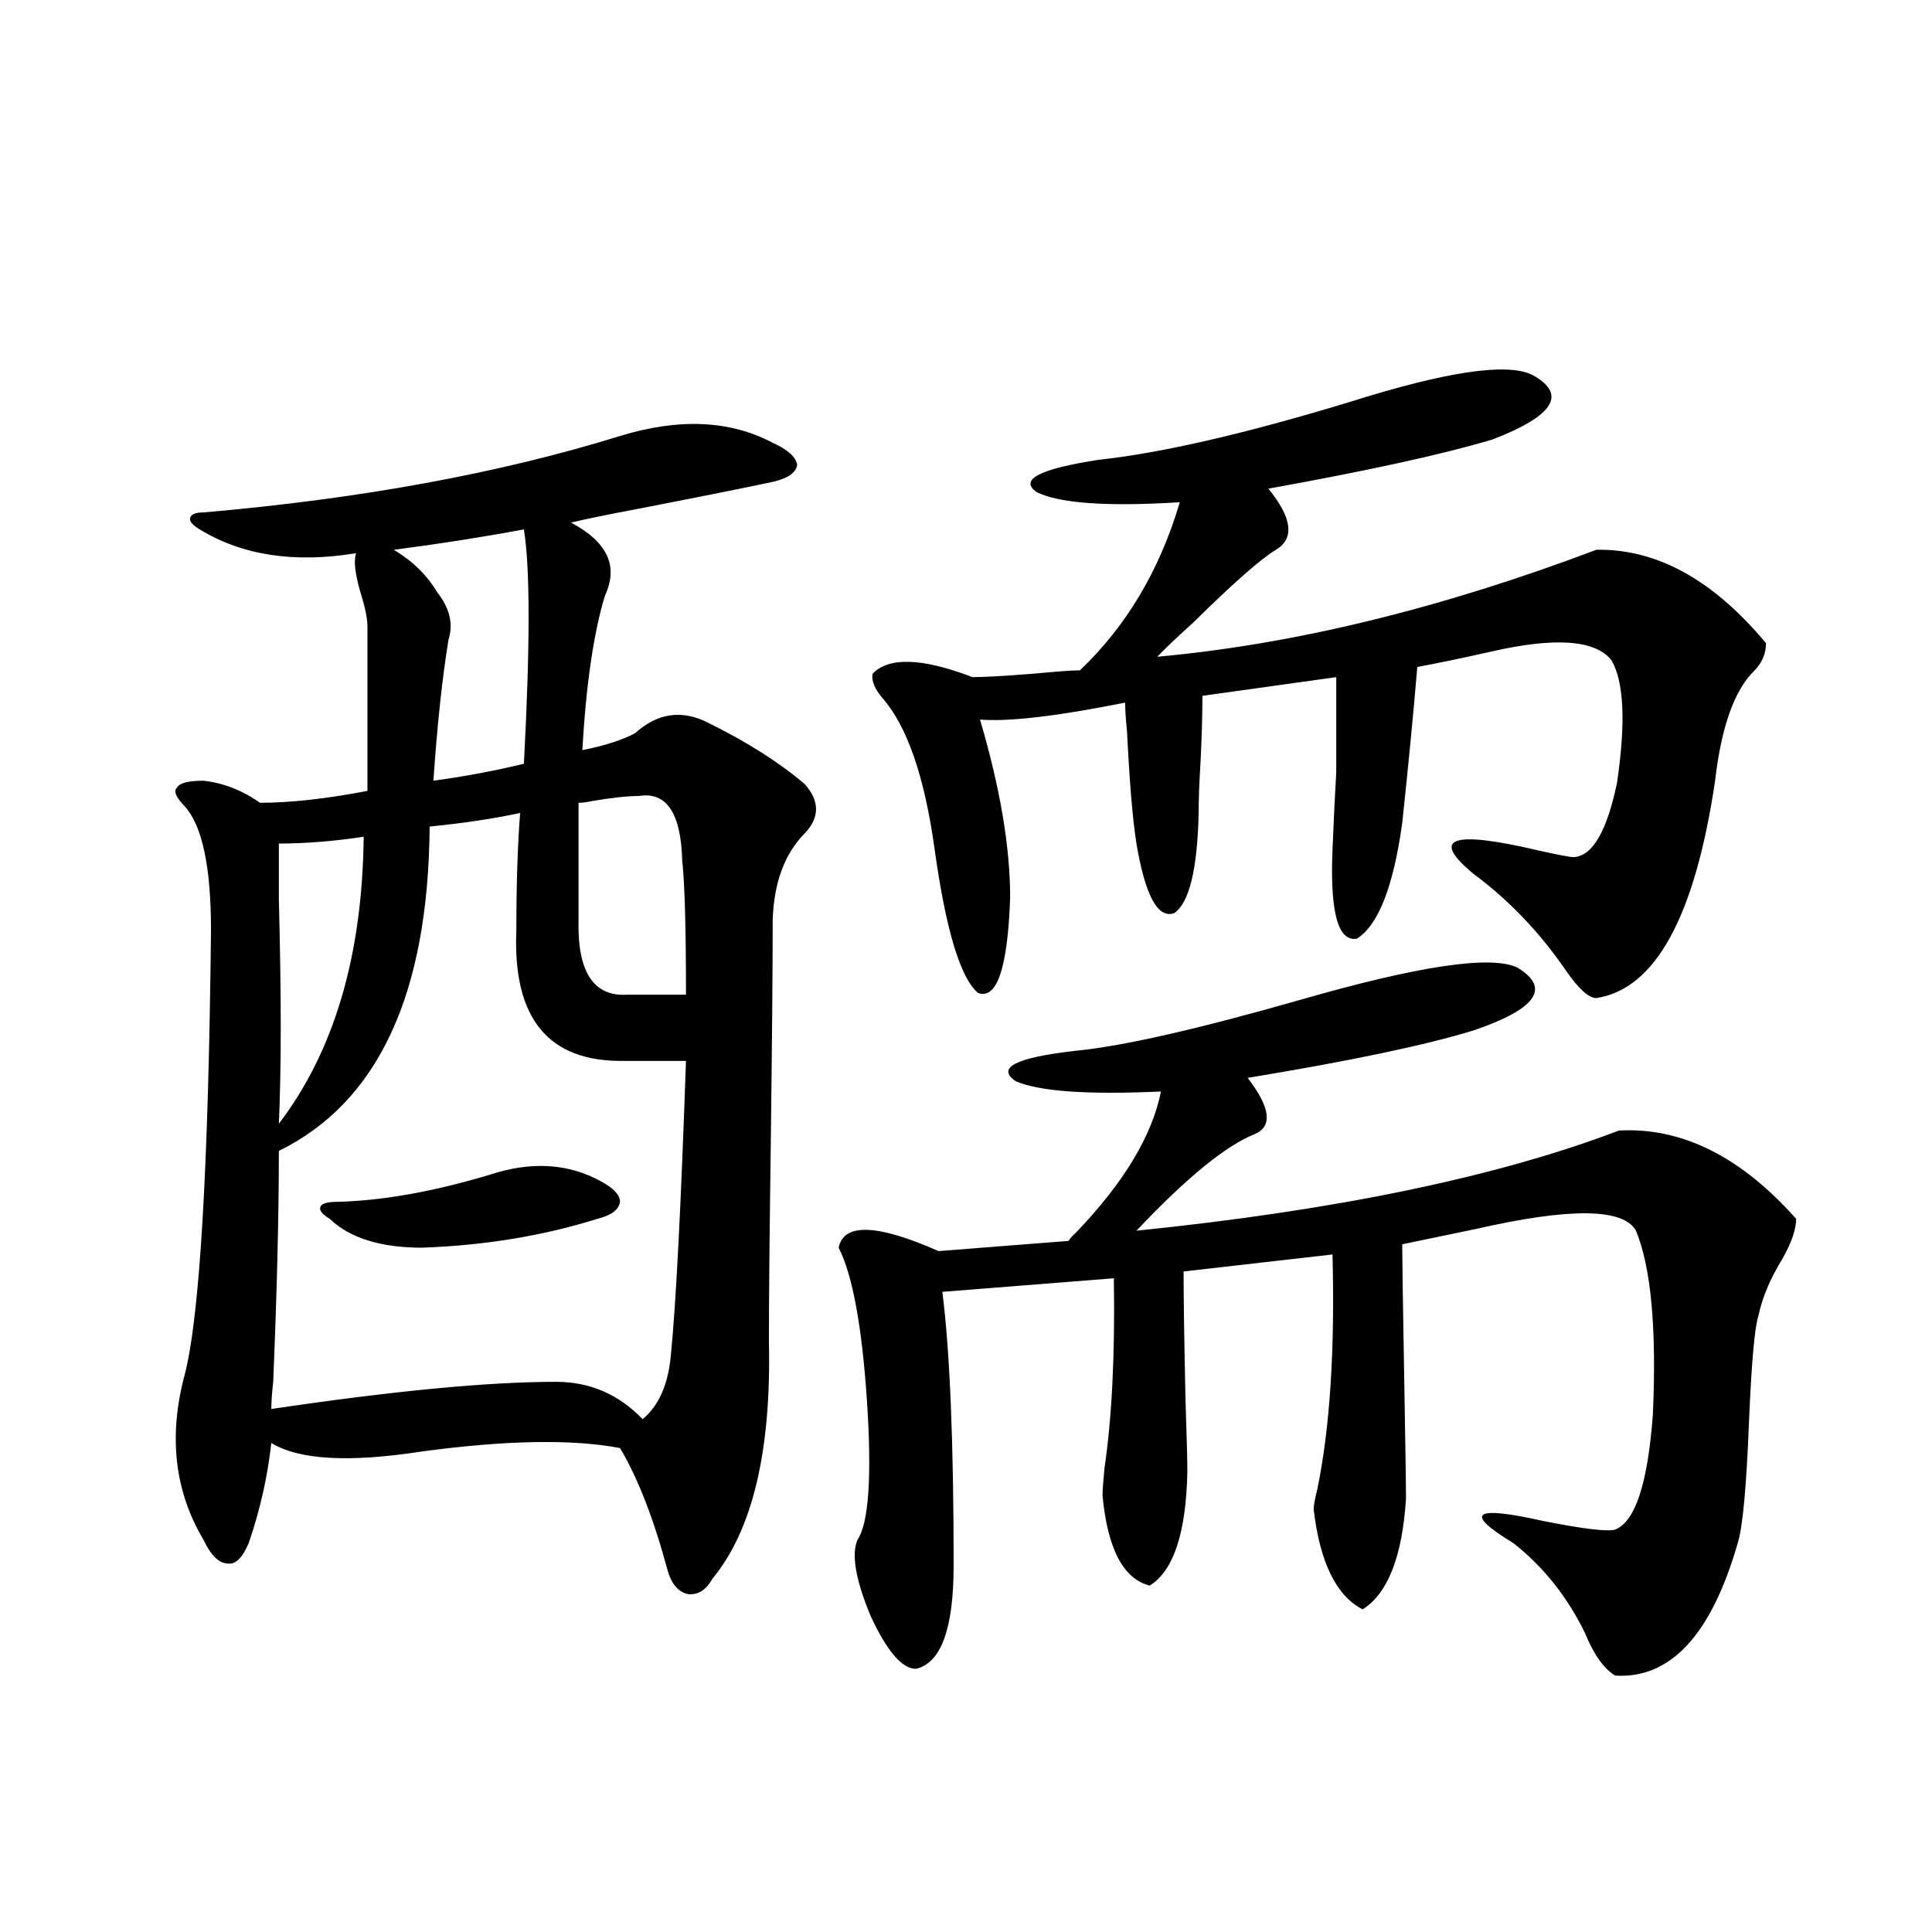
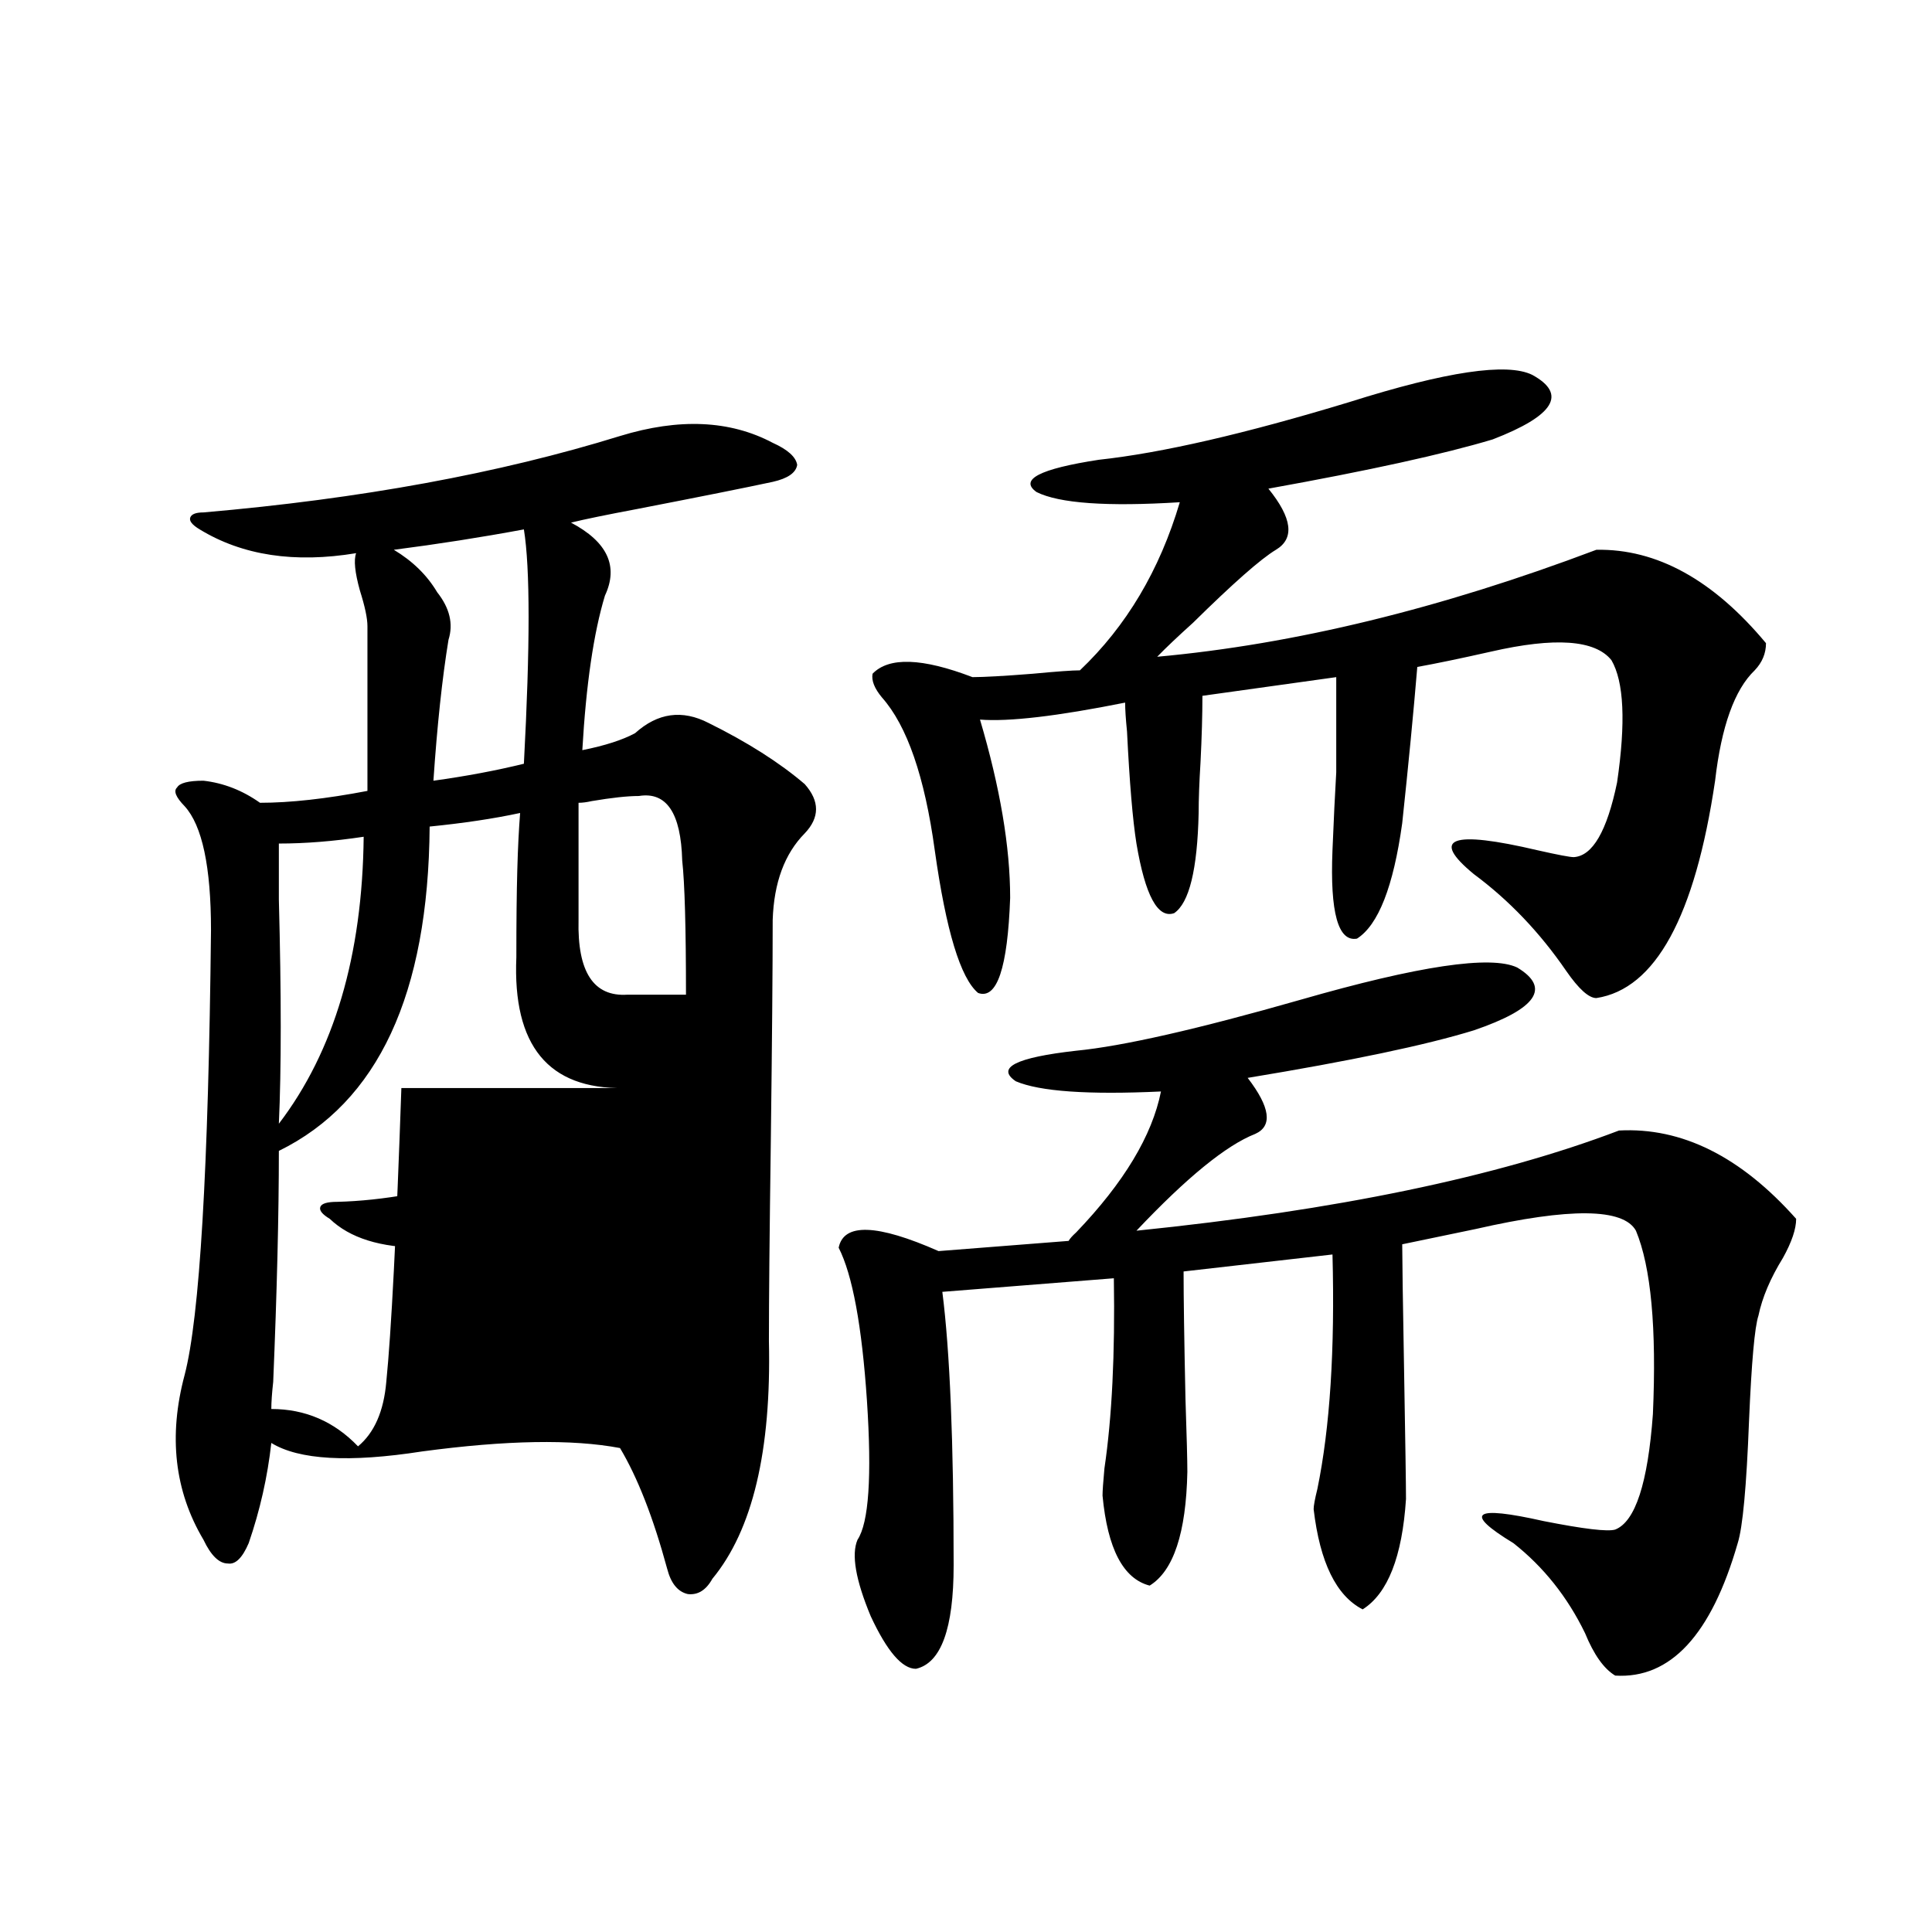
<svg xmlns="http://www.w3.org/2000/svg" version="1.1" id="图层_1" x="0px" y="0px" width="1000px" height="1000px" viewBox="0 0 1000 1000" enable-background="new 0 0 1000 1000" xml:space="preserve">
-   <path d="M320.919,225.68c30.563-9.366,56.904-8.198,79.022,3.516c7.805,3.516,12.027,7.333,12.683,11.426  c-0.655,4.106-4.878,7.031-12.683,8.789c-13.658,2.939-37.072,7.622-70.242,14.063c-15.609,2.939-26.996,5.273-34.146,7.031  c18.856,9.97,24.71,22.563,17.561,37.793c-5.854,19.336-9.756,46.005-11.707,79.98c11.707-2.334,20.808-5.273,27.316-8.789  c11.707-10.547,24.39-12.305,38.048-5.273c20.152,9.97,36.737,20.517,49.755,31.641c7.805,8.789,7.805,17.29,0,25.488  c-10.411,10.547-15.944,25.488-16.585,44.824c0,25.2-0.335,63.583-0.976,115.137c-0.655,47.461-0.976,81.738-0.976,102.832  c1.296,56.841-8.46,97.861-29.268,123.047c-3.262,5.864-7.484,8.501-12.683,7.91c-5.213-1.167-8.78-5.562-10.731-13.184  c-7.164-26.367-15.289-47.159-24.39-62.402c-24.725-4.683-58.87-4.092-102.437,1.758c-37.728,5.864-63.748,4.395-78.047-4.395  c-1.951,17.578-5.854,34.868-11.707,51.855c-3.262,7.622-6.829,11.137-10.731,10.547c-4.558,0-8.78-4.092-12.683-12.305  c-14.969-25.186-18.216-53.613-9.756-85.254c7.805-29.883,12.348-106.636,13.658-230.273c0-32.808-4.558-54.19-13.658-64.16  c-4.558-4.683-5.854-7.91-3.902-9.668c1.296-2.334,5.854-3.516,13.658-3.516c10.396,1.181,20.152,4.985,29.268,11.426  c15.609,0,34.146-2.046,55.608-6.152v-85.254c0-4.092-1.311-10.245-3.902-18.457c-2.606-9.366-3.262-15.82-1.951-19.336  c-31.874,5.273-58.87,1.181-80.974-12.305c-3.902-2.334-5.533-4.395-4.878-6.152c0.641-1.758,2.927-2.637,6.829-2.637  C186.608,258.199,258.481,245.016,320.919,225.68z M269.213,420.797c-13.658,2.939-29.268,5.273-46.828,7.031  c-0.655,86.723-26.676,142.685-78.047,167.871c0,32.822-0.976,72.661-2.927,119.531c-0.655,5.864-0.976,10.547-0.976,14.063  c63.078-9.366,112.192-14.063,147.313-14.063c17.561,0,32.515,6.455,44.877,19.336c8.445-7.031,13.323-18.155,14.634-33.398  c2.592-25.777,5.198-76.465,7.805-152.051H322.87c-39.023,0.591-57.56-21.973-55.608-67.676  C267.262,458.013,267.902,437.799,269.213,420.797z M188.239,433.102c-15.609,2.348-30.243,3.516-43.901,3.516  c0,4.697,0,14.365,0,29.004c1.296,49.219,1.296,87.891,0,116.016C172.95,544.146,187.584,494.625,188.239,433.102z M253.604,608.004  c21.463-7.031,40.64-5.85,57.56,3.516c6.494,3.516,9.756,7.031,9.756,10.547c-0.655,4.106-4.558,7.031-11.707,8.789  c-27.972,8.789-58.215,13.774-90.729,14.941c-21.463,0-37.407-4.971-47.804-14.941c-3.902-2.334-5.533-4.395-4.878-6.152  c0.641-1.758,3.567-2.637,8.78-2.637C197.995,621.49,224.336,616.793,253.604,608.004z M203.849,284.567  c9.756,5.864,17.226,13.184,22.438,21.973c6.494,8.212,8.445,16.411,5.854,24.609c-3.262,19.927-5.854,44.248-7.805,72.949  c16.905-2.334,32.515-5.273,46.828-8.789c3.247-60.933,3.247-101.363,0-121.289C249.046,278.126,226.607,281.642,203.849,284.567z   M330.675,412.008c-5.854,0-13.993,0.879-24.39,2.637c-2.606,0.591-4.878,0.879-6.829,0.879v60.645  c-0.655,26.958,7.805,39.853,25.365,38.672h30.243c0-34.566-0.655-57.706-1.951-69.434  C352.458,420.797,344.974,409.674,330.675,412.008z M785.298,500.778c17.561,10.547,10.076,21.396-22.438,32.52  c-24.725,7.622-63.748,15.82-117.07,24.609c11.707,15.244,13.003,24.912,3.902,29.004c-14.969,5.864-35.456,22.563-61.462,50.098  c103.412-10.547,186.657-27.823,249.75-51.855c32.515-1.758,63.078,13.486,91.705,45.703c0,5.273-2.286,12.016-6.829,20.215  c-6.509,10.547-10.731,20.517-12.683,29.883c-1.951,5.864-3.582,24.033-4.878,54.492c-1.311,33.989-3.262,55.083-5.854,63.281  c-13.658,47.461-34.801,70.313-63.413,68.555c-5.854-3.516-11.066-10.849-15.609-21.973c-9.115-18.745-21.463-34.277-37.072-46.582  c-26.021-15.82-20.822-19.624,15.609-11.426c20.808,4.106,33.17,5.576,37.072,4.395c10.396-4.092,16.905-24.019,19.512-59.766  c1.951-44.522-0.976-76.163-8.78-94.922c-6.509-11.714-34.146-12.002-82.925-0.879c-16.92,3.516-29.603,6.152-38.048,7.91  c0,7.031,0.32,29.004,0.976,65.918c0.641,36.914,0.976,58.887,0.976,65.918c-1.951,29.883-9.436,48.93-22.438,57.129  c-13.658-7.031-22.118-24.307-25.365-51.855c0-1.758,0.641-5.273,1.951-10.547c6.494-31.641,9.101-72.07,7.805-121.289  l-77.071,8.789c0,13.486,0.32,35.458,0.976,65.918c0.641,19.336,0.976,31.943,0.976,37.793  c-0.655,31.641-7.164,51.279-19.512,58.887c-13.658-3.516-21.798-19.034-24.39-46.582c0-2.334,0.32-7.031,0.976-14.063  c3.902-26.367,5.519-59.175,4.878-98.438l-88.778,7.031c3.902,30.473,5.854,77.646,5.854,141.504  c0,32.808-6.509,50.674-19.512,53.613c-7.164,0-14.969-9.091-23.414-27.246c-7.805-18.745-10.091-31.929-6.829-39.551  c5.854-8.789,7.47-32.808,4.878-72.07c-2.606-38.672-7.484-65.039-14.634-79.102c2.592-12.881,19.832-12.305,51.706,1.758  l67.315-5.273c0.641-1.167,1.951-2.637,3.902-4.395c24.71-25.777,39.344-50.098,43.901-72.949c-37.728,1.758-62.772,0-75.12-5.273  c-10.411-7.031,0-12.305,31.219-15.82c24.055-2.334,62.758-11.124,116.095-26.367C734.232,499.899,771.64,494.337,785.298,500.778z   M793.103,194.039c18.201,9.97,11.372,21.094-20.487,33.398c-25.365,7.622-64.068,16.123-116.095,25.488  c12.348,15.244,13.658,25.791,3.902,31.641c-7.805,4.697-22.118,17.29-42.926,37.793c-7.805,7.031-13.993,12.895-18.536,17.578  c70.883-6.441,146.658-24.898,227.312-55.371c31.219-0.577,60.486,15.532,87.803,48.34c0,5.273-1.951,9.97-5.854,14.063  c-10.411,9.97-17.24,29.004-20.487,57.129c-10.411,70.313-30.898,107.817-61.462,112.5c-3.902,0-9.115-4.683-15.609-14.063  c-13.658-19.913-29.603-36.612-47.804-50.098c-22.773-18.745-11.707-22.852,33.17-12.305c10.396,2.348,16.585,3.516,18.536,3.516  c9.756-0.577,17.226-13.472,22.438-38.672c4.543-31.05,3.567-52.144-2.927-63.281c-8.46-10.547-29.268-12.002-62.438-4.395  c-15.609,3.516-28.292,6.152-38.048,7.91c-1.951,23.442-4.558,50.4-7.805,80.859c-4.558,32.822-12.362,52.734-23.414,59.766  c-9.756,1.758-13.993-13.472-12.683-45.703c0.641-15.82,1.296-29.292,1.951-40.43c0-9.366,0-25.777,0-49.219l-69.267,9.668  c0,9.97-0.335,21.396-0.976,34.277c-0.655,10.547-0.976,19.336-0.976,26.367c-0.655,29.306-4.878,46.582-12.683,51.855  c-8.46,2.939-14.969-9.077-19.512-36.035c-1.951-12.305-3.582-31.641-4.878-58.008c-0.655-6.441-0.976-11.426-0.976-14.941  c-35.121,7.031-60.166,9.97-75.12,8.789c10.396,35.156,15.609,65.918,15.609,92.285c-1.311,36.337-6.829,52.734-16.585,49.219  c-9.115-7.608-16.585-32.217-22.438-73.828c-5.213-38.081-14.313-64.448-27.316-79.102c-3.902-4.683-5.533-8.789-4.878-12.305  c8.445-8.789,25.686-8.198,51.706,1.758c5.854,0,16.25-0.577,31.219-1.758c12.348-1.167,20.487-1.758,24.39-1.758  c24.055-22.852,41.295-51.855,51.706-87.012c-37.728,2.348-62.438,0.591-74.145-5.273c-9.115-6.441,1.616-12.002,32.194-16.699  c32.515-3.516,75.761-13.472,129.753-29.883C748.546,192.281,780.085,187.599,793.103,194.039z" />
+   <path d="M320.919,225.68c30.563-9.366,56.904-8.198,79.022,3.516c7.805,3.516,12.027,7.333,12.683,11.426  c-0.655,4.106-4.878,7.031-12.683,8.789c-13.658,2.939-37.072,7.622-70.242,14.063c-15.609,2.939-26.996,5.273-34.146,7.031  c18.856,9.97,24.71,22.563,17.561,37.793c-5.854,19.336-9.756,46.005-11.707,79.98c11.707-2.334,20.808-5.273,27.316-8.789  c11.707-10.547,24.39-12.305,38.048-5.273c20.152,9.97,36.737,20.517,49.755,31.641c7.805,8.789,7.805,17.29,0,25.488  c-10.411,10.547-15.944,25.488-16.585,44.824c0,25.2-0.335,63.583-0.976,115.137c-0.655,47.461-0.976,81.738-0.976,102.832  c1.296,56.841-8.46,97.861-29.268,123.047c-3.262,5.864-7.484,8.501-12.683,7.91c-5.213-1.167-8.78-5.562-10.731-13.184  c-7.164-26.367-15.289-47.159-24.39-62.402c-24.725-4.683-58.87-4.092-102.437,1.758c-37.728,5.864-63.748,4.395-78.047-4.395  c-1.951,17.578-5.854,34.868-11.707,51.855c-3.262,7.622-6.829,11.137-10.731,10.547c-4.558,0-8.78-4.092-12.683-12.305  c-14.969-25.186-18.216-53.613-9.756-85.254c7.805-29.883,12.348-106.636,13.658-230.273c0-32.808-4.558-54.19-13.658-64.16  c-4.558-4.683-5.854-7.91-3.902-9.668c1.296-2.334,5.854-3.516,13.658-3.516c10.396,1.181,20.152,4.985,29.268,11.426  c15.609,0,34.146-2.046,55.608-6.152v-85.254c0-4.092-1.311-10.245-3.902-18.457c-2.606-9.366-3.262-15.82-1.951-19.336  c-31.874,5.273-58.87,1.181-80.974-12.305c-3.902-2.334-5.533-4.395-4.878-6.152c0.641-1.758,2.927-2.637,6.829-2.637  C186.608,258.199,258.481,245.016,320.919,225.68z M269.213,420.797c-13.658,2.939-29.268,5.273-46.828,7.031  c-0.655,86.723-26.676,142.685-78.047,167.871c0,32.822-0.976,72.661-2.927,119.531c-0.655,5.864-0.976,10.547-0.976,14.063  c17.561,0,32.515,6.455,44.877,19.336c8.445-7.031,13.323-18.155,14.634-33.398  c2.592-25.777,5.198-76.465,7.805-152.051H322.87c-39.023,0.591-57.56-21.973-55.608-67.676  C267.262,458.013,267.902,437.799,269.213,420.797z M188.239,433.102c-15.609,2.348-30.243,3.516-43.901,3.516  c0,4.697,0,14.365,0,29.004c1.296,49.219,1.296,87.891,0,116.016C172.95,544.146,187.584,494.625,188.239,433.102z M253.604,608.004  c21.463-7.031,40.64-5.85,57.56,3.516c6.494,3.516,9.756,7.031,9.756,10.547c-0.655,4.106-4.558,7.031-11.707,8.789  c-27.972,8.789-58.215,13.774-90.729,14.941c-21.463,0-37.407-4.971-47.804-14.941c-3.902-2.334-5.533-4.395-4.878-6.152  c0.641-1.758,3.567-2.637,8.78-2.637C197.995,621.49,224.336,616.793,253.604,608.004z M203.849,284.567  c9.756,5.864,17.226,13.184,22.438,21.973c6.494,8.212,8.445,16.411,5.854,24.609c-3.262,19.927-5.854,44.248-7.805,72.949  c16.905-2.334,32.515-5.273,46.828-8.789c3.247-60.933,3.247-101.363,0-121.289C249.046,278.126,226.607,281.642,203.849,284.567z   M330.675,412.008c-5.854,0-13.993,0.879-24.39,2.637c-2.606,0.591-4.878,0.879-6.829,0.879v60.645  c-0.655,26.958,7.805,39.853,25.365,38.672h30.243c0-34.566-0.655-57.706-1.951-69.434  C352.458,420.797,344.974,409.674,330.675,412.008z M785.298,500.778c17.561,10.547,10.076,21.396-22.438,32.52  c-24.725,7.622-63.748,15.82-117.07,24.609c11.707,15.244,13.003,24.912,3.902,29.004c-14.969,5.864-35.456,22.563-61.462,50.098  c103.412-10.547,186.657-27.823,249.75-51.855c32.515-1.758,63.078,13.486,91.705,45.703c0,5.273-2.286,12.016-6.829,20.215  c-6.509,10.547-10.731,20.517-12.683,29.883c-1.951,5.864-3.582,24.033-4.878,54.492c-1.311,33.989-3.262,55.083-5.854,63.281  c-13.658,47.461-34.801,70.313-63.413,68.555c-5.854-3.516-11.066-10.849-15.609-21.973c-9.115-18.745-21.463-34.277-37.072-46.582  c-26.021-15.82-20.822-19.624,15.609-11.426c20.808,4.106,33.17,5.576,37.072,4.395c10.396-4.092,16.905-24.019,19.512-59.766  c1.951-44.522-0.976-76.163-8.78-94.922c-6.509-11.714-34.146-12.002-82.925-0.879c-16.92,3.516-29.603,6.152-38.048,7.91  c0,7.031,0.32,29.004,0.976,65.918c0.641,36.914,0.976,58.887,0.976,65.918c-1.951,29.883-9.436,48.93-22.438,57.129  c-13.658-7.031-22.118-24.307-25.365-51.855c0-1.758,0.641-5.273,1.951-10.547c6.494-31.641,9.101-72.07,7.805-121.289  l-77.071,8.789c0,13.486,0.32,35.458,0.976,65.918c0.641,19.336,0.976,31.943,0.976,37.793  c-0.655,31.641-7.164,51.279-19.512,58.887c-13.658-3.516-21.798-19.034-24.39-46.582c0-2.334,0.32-7.031,0.976-14.063  c3.902-26.367,5.519-59.175,4.878-98.438l-88.778,7.031c3.902,30.473,5.854,77.646,5.854,141.504  c0,32.808-6.509,50.674-19.512,53.613c-7.164,0-14.969-9.091-23.414-27.246c-7.805-18.745-10.091-31.929-6.829-39.551  c5.854-8.789,7.47-32.808,4.878-72.07c-2.606-38.672-7.484-65.039-14.634-79.102c2.592-12.881,19.832-12.305,51.706,1.758  l67.315-5.273c0.641-1.167,1.951-2.637,3.902-4.395c24.71-25.777,39.344-50.098,43.901-72.949c-37.728,1.758-62.772,0-75.12-5.273  c-10.411-7.031,0-12.305,31.219-15.82c24.055-2.334,62.758-11.124,116.095-26.367C734.232,499.899,771.64,494.337,785.298,500.778z   M793.103,194.039c18.201,9.97,11.372,21.094-20.487,33.398c-25.365,7.622-64.068,16.123-116.095,25.488  c12.348,15.244,13.658,25.791,3.902,31.641c-7.805,4.697-22.118,17.29-42.926,37.793c-7.805,7.031-13.993,12.895-18.536,17.578  c70.883-6.441,146.658-24.898,227.312-55.371c31.219-0.577,60.486,15.532,87.803,48.34c0,5.273-1.951,9.97-5.854,14.063  c-10.411,9.97-17.24,29.004-20.487,57.129c-10.411,70.313-30.898,107.817-61.462,112.5c-3.902,0-9.115-4.683-15.609-14.063  c-13.658-19.913-29.603-36.612-47.804-50.098c-22.773-18.745-11.707-22.852,33.17-12.305c10.396,2.348,16.585,3.516,18.536,3.516  c9.756-0.577,17.226-13.472,22.438-38.672c4.543-31.05,3.567-52.144-2.927-63.281c-8.46-10.547-29.268-12.002-62.438-4.395  c-15.609,3.516-28.292,6.152-38.048,7.91c-1.951,23.442-4.558,50.4-7.805,80.859c-4.558,32.822-12.362,52.734-23.414,59.766  c-9.756,1.758-13.993-13.472-12.683-45.703c0.641-15.82,1.296-29.292,1.951-40.43c0-9.366,0-25.777,0-49.219l-69.267,9.668  c0,9.97-0.335,21.396-0.976,34.277c-0.655,10.547-0.976,19.336-0.976,26.367c-0.655,29.306-4.878,46.582-12.683,51.855  c-8.46,2.939-14.969-9.077-19.512-36.035c-1.951-12.305-3.582-31.641-4.878-58.008c-0.655-6.441-0.976-11.426-0.976-14.941  c-35.121,7.031-60.166,9.97-75.12,8.789c10.396,35.156,15.609,65.918,15.609,92.285c-1.311,36.337-6.829,52.734-16.585,49.219  c-9.115-7.608-16.585-32.217-22.438-73.828c-5.213-38.081-14.313-64.448-27.316-79.102c-3.902-4.683-5.533-8.789-4.878-12.305  c8.445-8.789,25.686-8.198,51.706,1.758c5.854,0,16.25-0.577,31.219-1.758c12.348-1.167,20.487-1.758,24.39-1.758  c24.055-22.852,41.295-51.855,51.706-87.012c-37.728,2.348-62.438,0.591-74.145-5.273c-9.115-6.441,1.616-12.002,32.194-16.699  c32.515-3.516,75.761-13.472,129.753-29.883C748.546,192.281,780.085,187.599,793.103,194.039z" />
</svg>